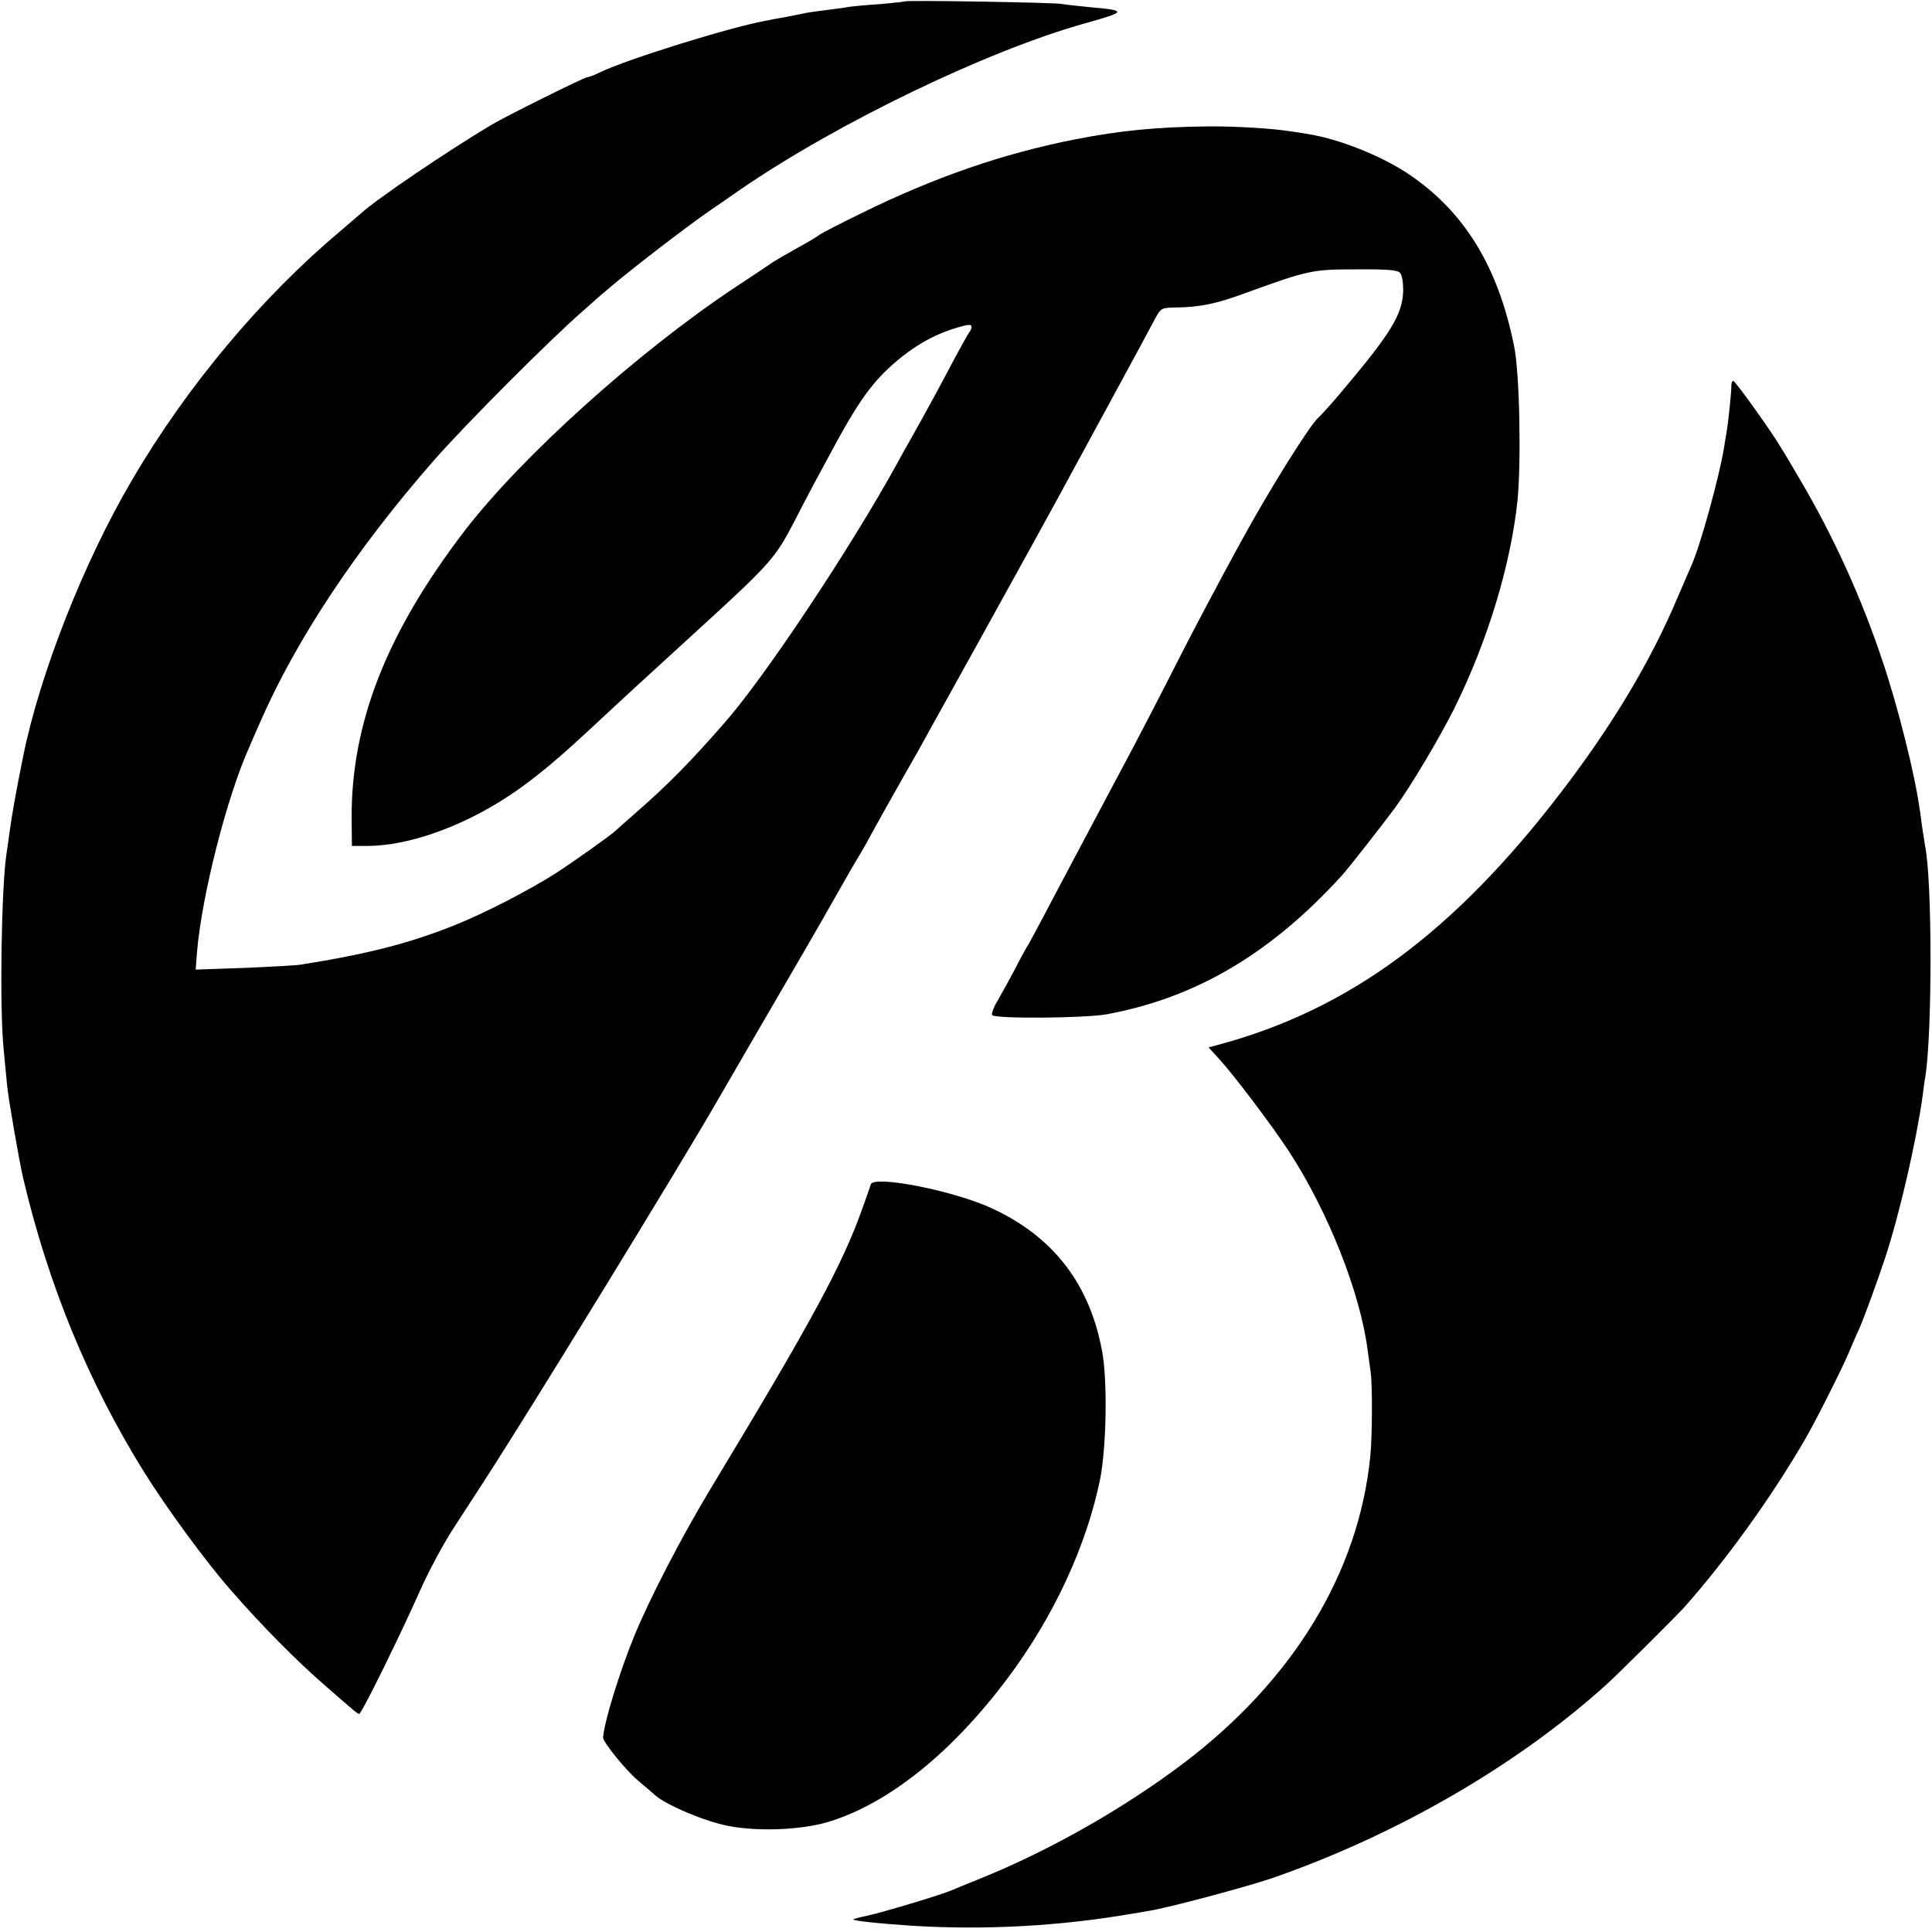
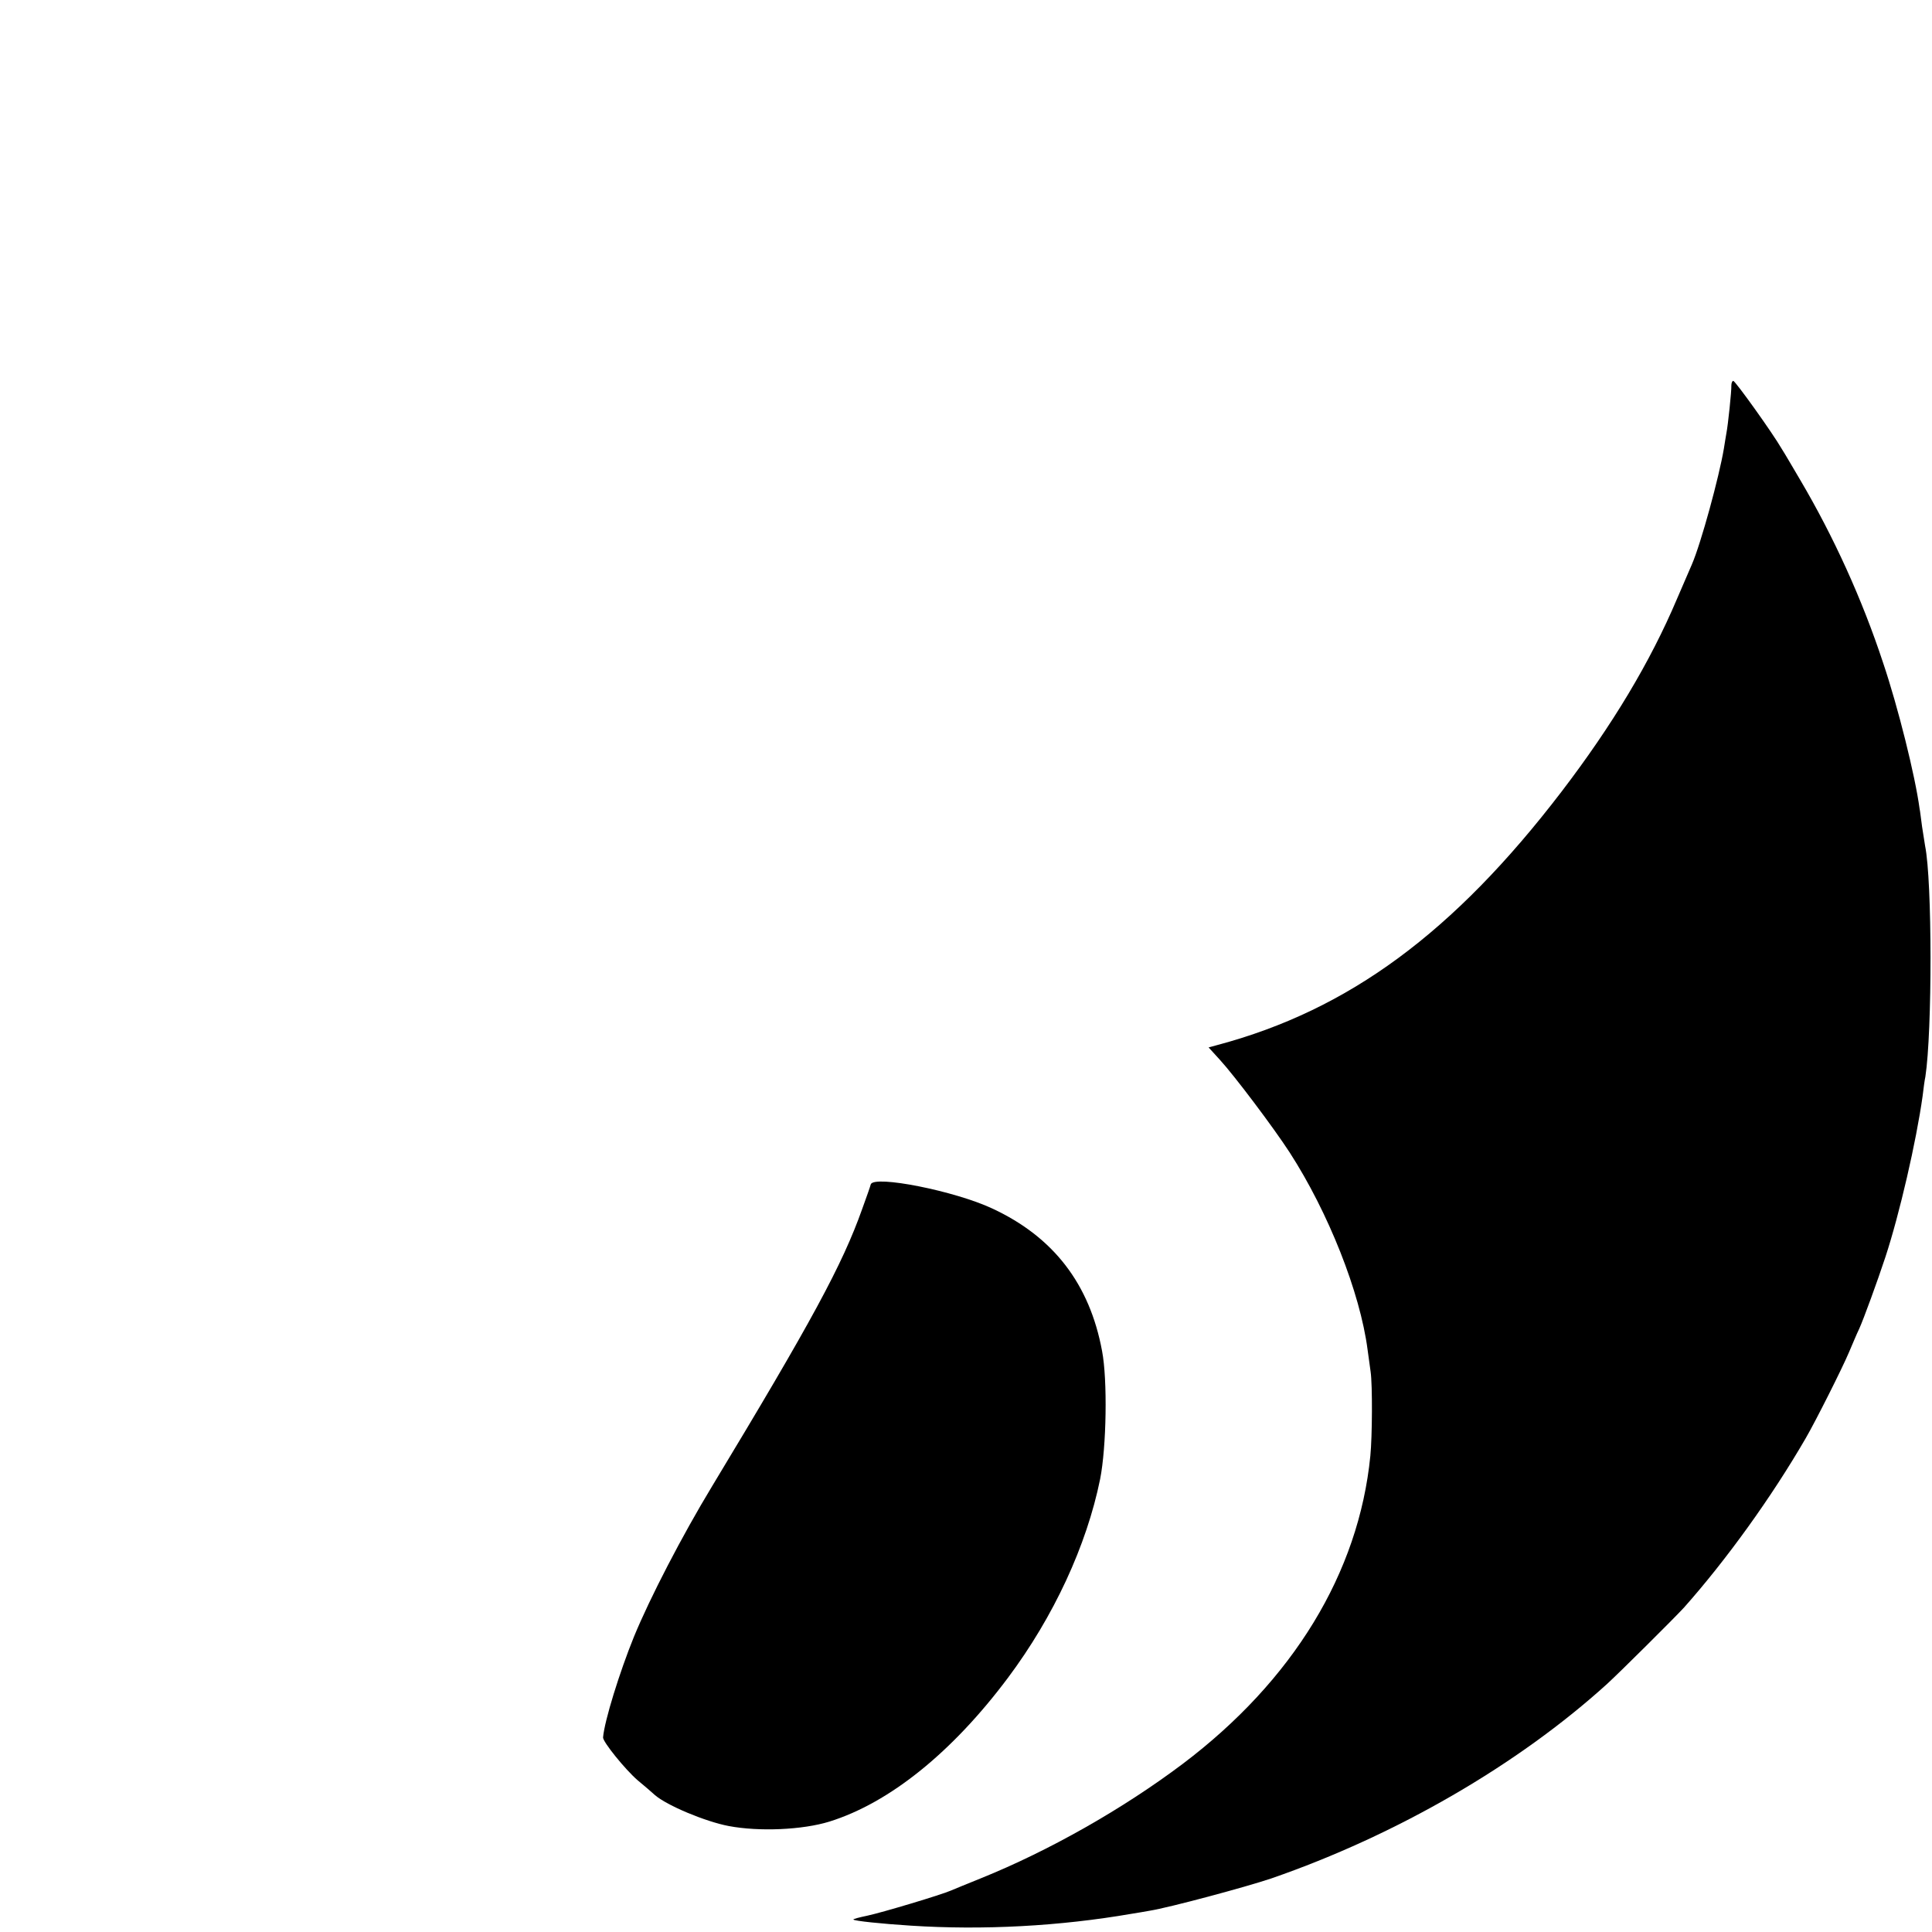
<svg xmlns="http://www.w3.org/2000/svg" version="1.0" width="700pt" height="700pt" viewBox="0 0 700 700" preserveAspectRatio="xMidYMid meet">
  <g transform="translate(0,700) scale(0.1,-0.1)" fill="#000000" stroke="none">
-     <path d="M3279 6995 c-2 -1 -44 -6 -92 -10 -48 -3 -96 -8 -105 -9 -9 -2 -44 -7 -77 -11 -32 -4 -68 -9 -80 -11 -11 -2 -45 -9 -75 -15 -30 -5 -66 -12 -80 -15 -133 -25 -498 -139 -594 -185 -22 -11 -44 -19 -49 -19 -10 0 -294 -141 -346 -172 -161 -96 -419 -271 -473 -321 -7 -6 -43 -37 -78 -67 -283 -238 -555 -562 -752 -900 -175 -297 -334 -703 -394 -1000 -27 -134 -40 -207 -50 -279 -3 -25 -8 -57 -10 -71 -19 -117 -26 -558 -11 -710 4 -41 10 -102 13 -135 5 -50 42 -262 57 -330 92 -391 237 -744 440 -1070 81 -130 225 -326 312 -425 117 -134 240 -258 345 -349 35 -31 76 -66 90 -78 14 -13 28 -23 31 -23 9 0 149 285 220 445 29 66 82 165 117 220 36 55 89 137 118 182 160 246 708 1140 842 1373 11 19 91 157 177 305 87 149 195 335 240 415 45 80 92 161 104 180 11 19 24 41 27 48 6 12 129 232 181 322 31 55 434 783 503 910 109 201 317 583 355 655 21 39 23 40 76 41 85 1 145 13 248 51 232 84 244 87 403 87 108 1 150 -2 160 -12 8 -8 12 -34 12 -66 -3 -86 -43 -152 -228 -371 -32 -38 -69 -79 -81 -90 -32 -29 -183 -271 -280 -450 -70 -127 -168 -313 -210 -395 -82 -162 -171 -333 -207 -400 -19 -36 -61 -114 -93 -175 -32 -60 -74 -139 -93 -175 -19 -36 -59 -112 -90 -170 -30 -58 -63 -118 -72 -135 -10 -16 -34 -59 -52 -95 -19 -36 -47 -87 -62 -113 -16 -26 -25 -51 -21 -55 13 -14 337 -11 415 3 323 60 593 219 851 502 23 25 142 177 194 247 55 75 162 254 215 361 120 243 203 516 228 750 14 140 8 463 -12 560 -58 289 -180 488 -382 624 -101 68 -257 129 -369 146 -22 4 -51 8 -65 10 -65 10 -195 18 -295 17 -184 -2 -318 -15 -485 -48 -257 -51 -504 -136 -770 -267 -80 -39 -147 -74 -150 -77 -3 -3 -36 -24 -75 -45 -38 -21 -81 -46 -95 -55 -14 -10 -74 -50 -135 -90 -354 -235 -776 -615 -983 -885 -282 -369 -410 -696 -408 -1041 l1 -99 50 0 c116 -1 260 40 400 112 131 68 236 146 415 313 144 134 169 157 424 390 223 204 248 233 311 355 33 64 69 133 80 153 11 21 45 82 74 137 93 170 144 237 242 315 63 49 125 82 197 103 40 12 52 13 52 3 0 -6 -4 -16 -9 -21 -4 -6 -32 -55 -61 -110 -50 -95 -97 -181 -147 -270 -13 -22 -37 -65 -53 -95 -167 -304 -481 -776 -625 -939 -123 -141 -206 -225 -317 -322 -40 -35 -75 -66 -78 -69 -12 -13 -152 -112 -215 -153 -100 -64 -266 -149 -370 -190 -165 -66 -316 -104 -555 -142 -19 -3 -113 -8 -208 -12 l-173 -6 5 66 c18 206 108 560 190 742 7 17 24 55 37 85 131 301 349 630 632 953 116 132 421 438 541 542 37 33 73 65 80 70 70 62 292 233 381 294 28 19 77 53 110 76 350 240 893 502 1248 601 150 42 151 46 16 58 -41 4 -87 9 -104 12 -35 5 -561 14 -566 9z" />
-     <path d="M6273 5603 c1 -18 -12 -143 -18 -173 -1 -8 -6 -33 -9 -55 -17 -102 -83 -344 -116 -420 -5 -11 -29 -67 -54 -125 -97 -229 -234 -457 -418 -698 -391 -511 -771 -791 -1246 -918 l-33 -9 41 -45 c53 -58 194 -245 253 -336 140 -217 255 -507 282 -714 4 -30 9 -66 11 -80 7 -48 6 -235 -1 -305 -42 -424 -280 -814 -680 -1116 -218 -164 -485 -315 -730 -414 -49 -20 -99 -40 -110 -45 -34 -15 -247 -79 -303 -91 -29 -6 -52 -12 -50 -14 5 -5 99 -15 208 -22 262 -17 540 -2 800 43 19 3 49 8 65 11 70 11 349 86 441 117 454 157 894 412 1217 705 49 45 240 235 278 276 152 171 317 399 442 615 36 62 132 253 156 310 13 30 29 69 37 85 16 35 67 175 95 260 51 155 112 419 135 584 3 25 7 57 10 70 25 164 25 709 -1 836 -2 11 -7 43 -11 70 -4 28 -7 57 -9 65 -16 119 -78 368 -132 528 -76 231 -180 459 -301 664 -26 44 -55 94 -66 111 -34 59 -169 247 -176 247 -4 0 -7 -8 -7 -17z" />
+     <path d="M6273 5603 c1 -18 -12 -143 -18 -173 -1 -8 -6 -33 -9 -55 -17 -102 -83 -344 -116 -420 -5 -11 -29 -67 -54 -125 -97 -229 -234 -457 -418 -698 -391 -511 -771 -791 -1246 -918 l-33 -9 41 -45 c53 -58 194 -245 253 -336 140 -217 255 -507 282 -714 4 -30 9 -66 11 -80 7 -48 6 -235 -1 -305 -42 -424 -280 -814 -680 -1116 -218 -164 -485 -315 -730 -414 -49 -20 -99 -40 -110 -45 -34 -15 -247 -79 -303 -91 -29 -6 -52 -12 -50 -14 5 -5 99 -15 208 -22 262 -17 540 -2 800 43 19 3 49 8 65 11 70 11 349 86 441 117 454 157 894 412 1217 705 49 45 240 235 278 276 152 171 317 399 442 615 36 62 132 253 156 310 13 30 29 69 37 85 16 35 67 175 95 260 51 155 112 419 135 584 3 25 7 57 10 70 25 164 25 709 -1 836 -2 11 -7 43 -11 70 -4 28 -7 57 -9 65 -16 119 -78 368 -132 528 -76 231 -180 459 -301 664 -26 44 -55 94 -66 111 -34 59 -169 247 -176 247 -4 0 -7 -8 -7 -17" />
    <path d="M3155 2709 c-2 -8 -16 -48 -31 -89 -72 -203 -184 -409 -544 -1005 -109 -180 -225 -404 -283 -545 -52 -128 -107 -305 -112 -365 -1 -16 80 -116 125 -155 23 -19 51 -43 63 -54 44 -38 183 -96 267 -112 111 -21 268 -14 365 16 218 68 445 251 647 521 166 222 285 479 334 720 23 116 27 360 7 464 -45 243 -176 413 -397 516 -136 64 -429 122 -441 88z" />
  </g>
</svg>